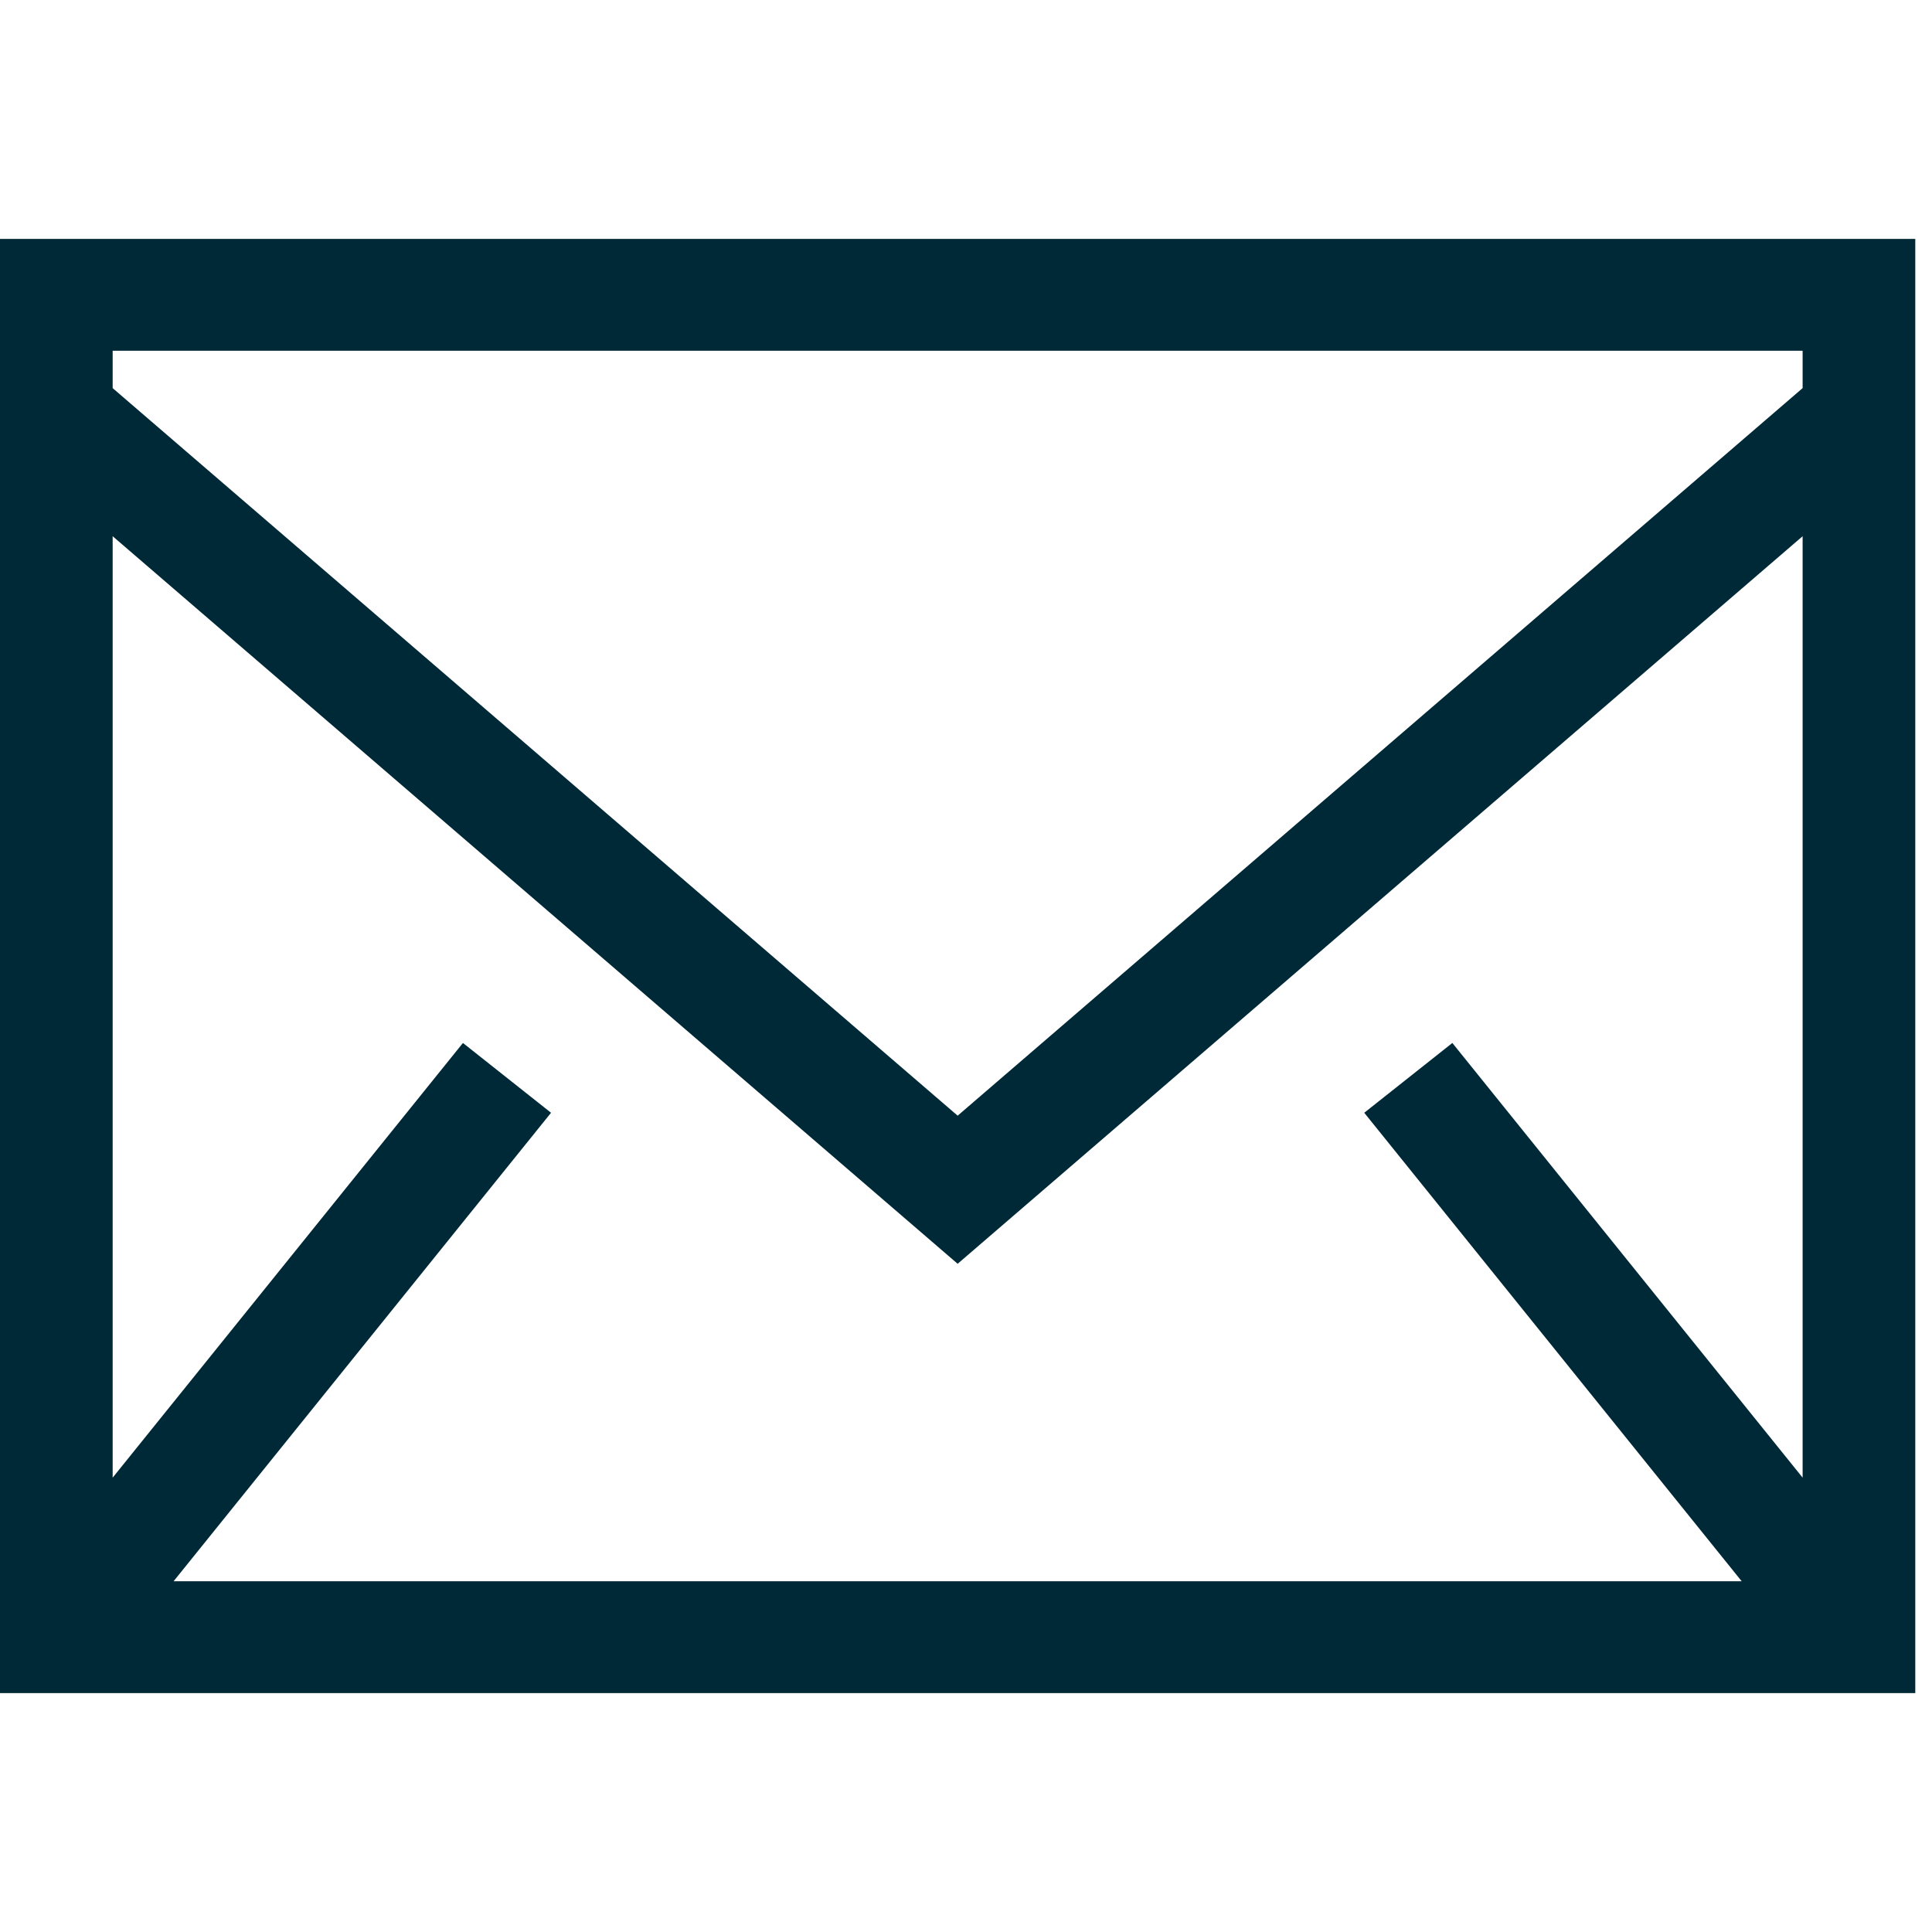
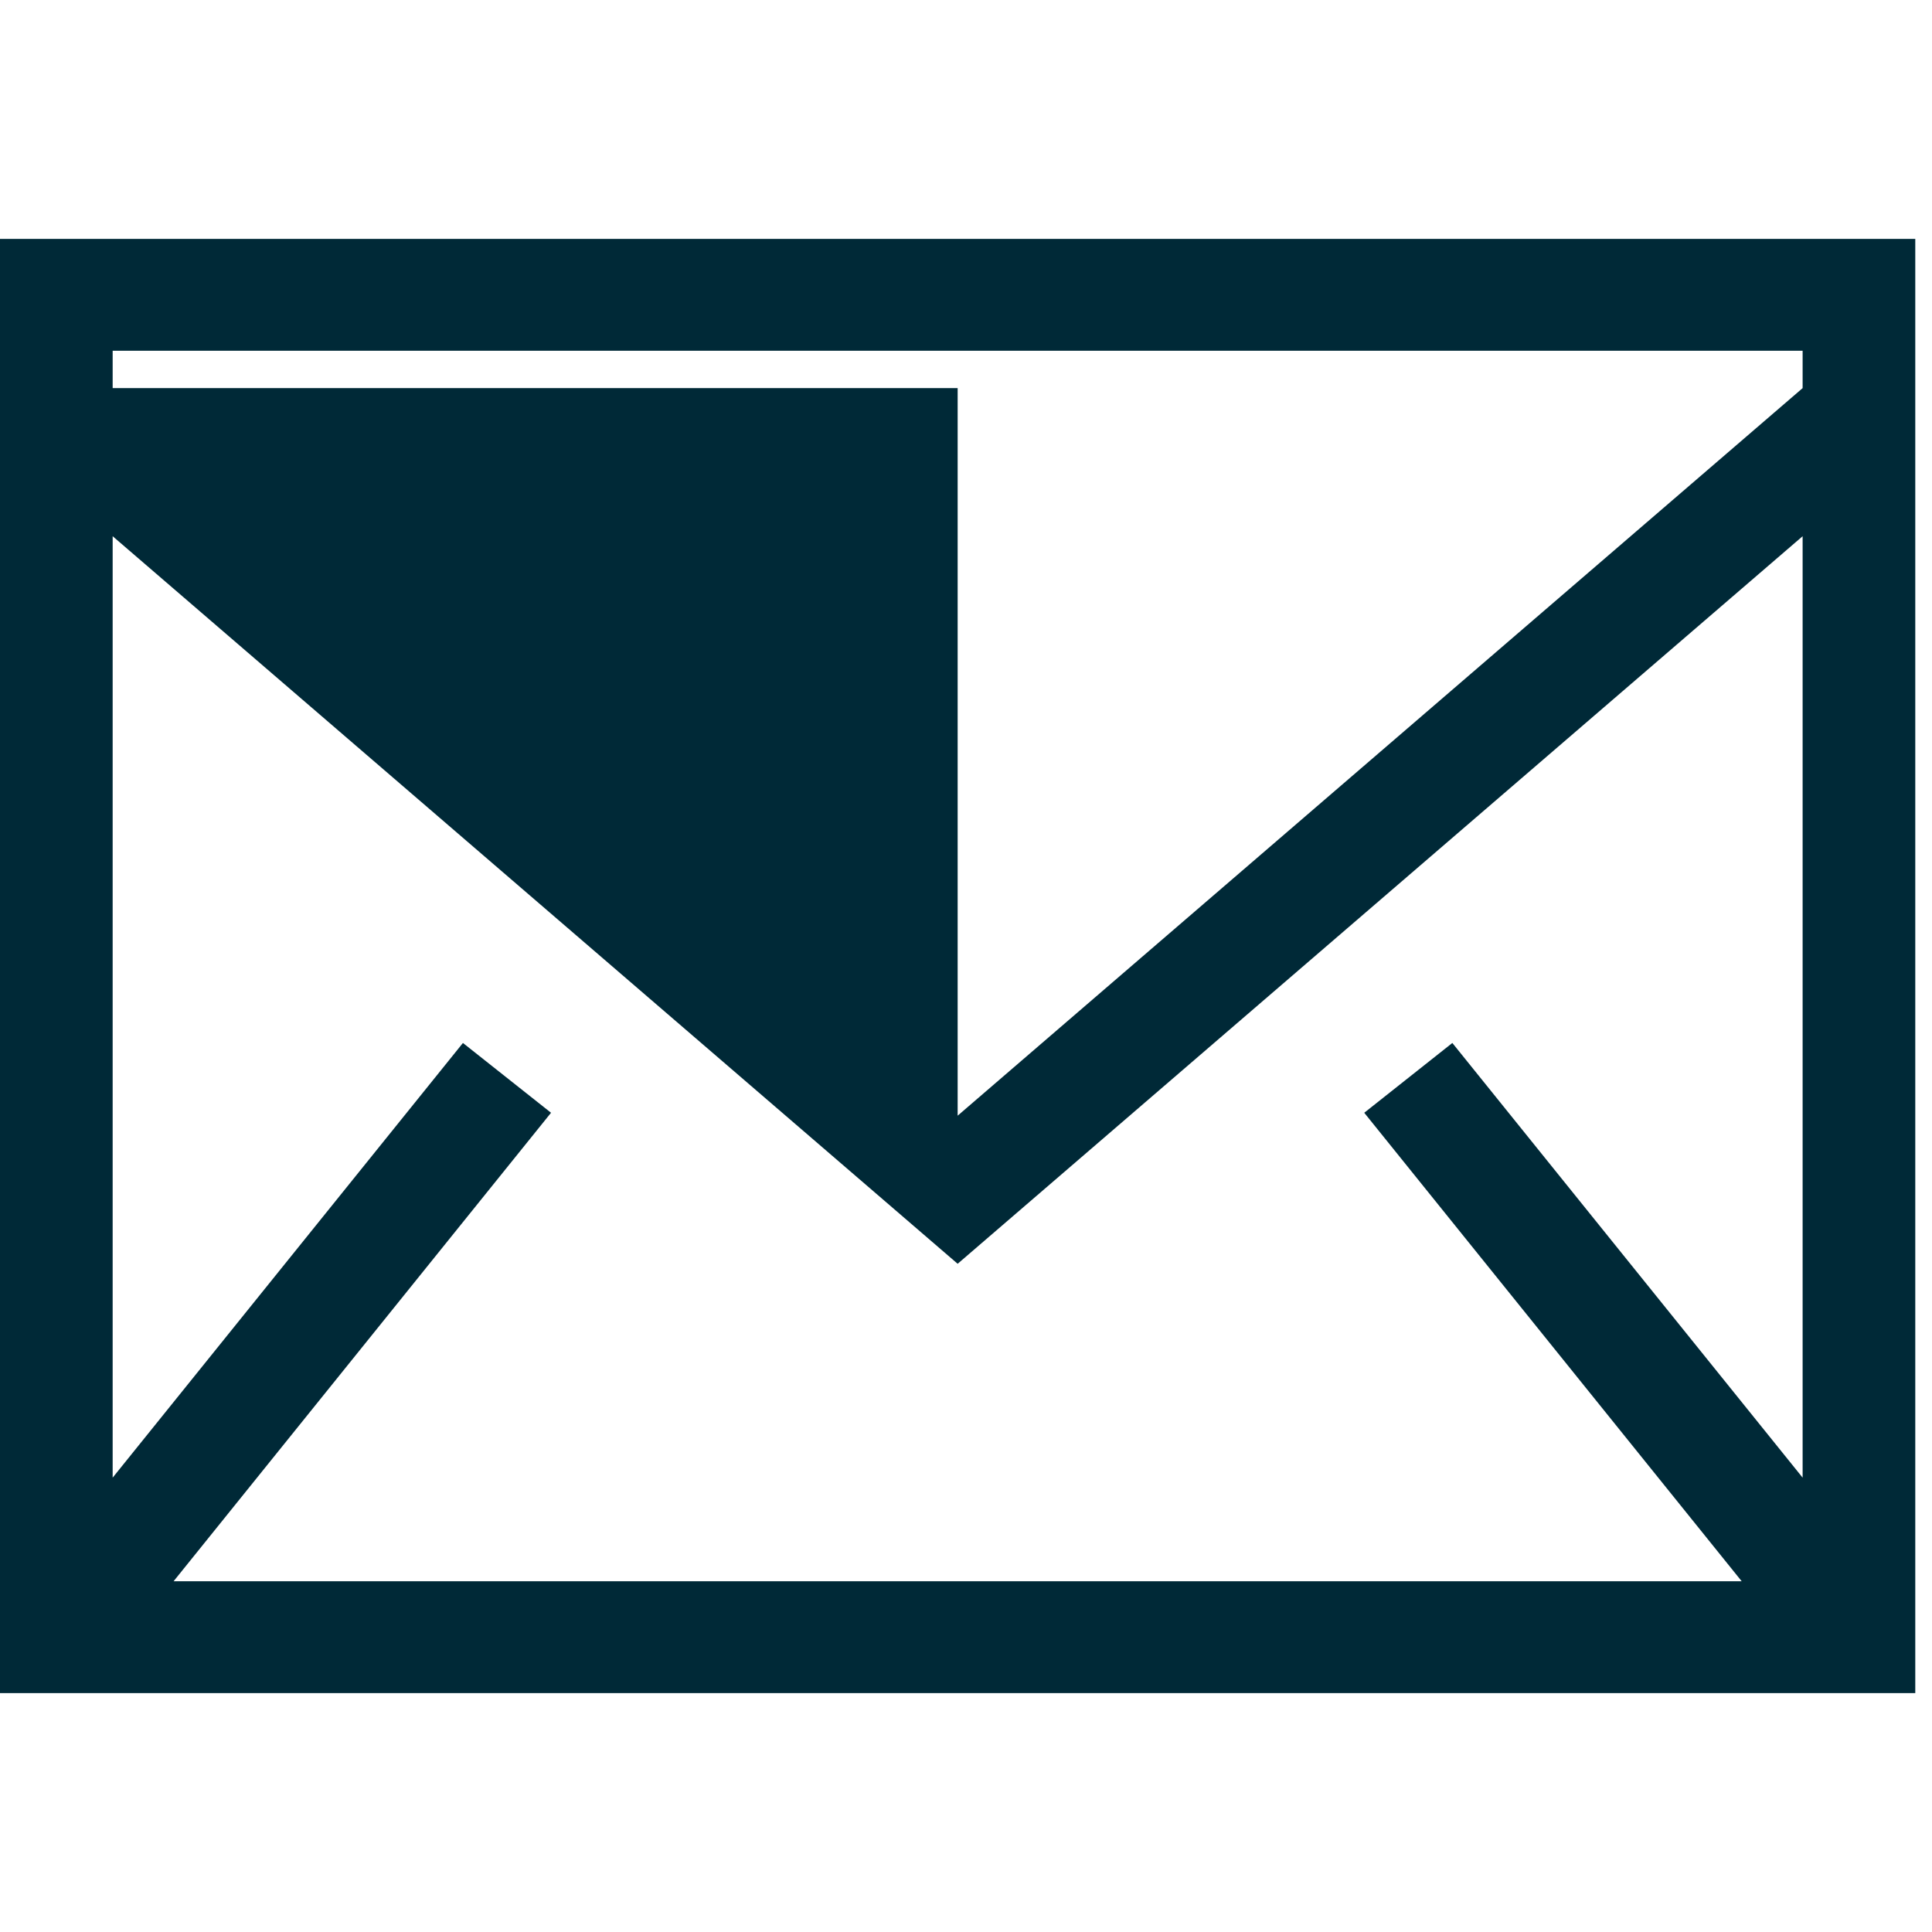
<svg xmlns="http://www.w3.org/2000/svg" width="93" height="93" viewBox="0 0 93 70" fill="none">
-   <path fill-rule="evenodd" clip-rule="evenodd" d="M0 70H92.195V0H0V70ZM5.423 7.183V5.385H86.772V7.183L46.098 42.205L5.423 7.183V7.183ZM86.772 14.312V59.629L69.911 38.705L65.67 42.065L83.838 64.615H8.357L26.525 42.065L22.284 38.705L5.423 59.629V14.312L46.098 49.334L86.772 14.312H86.772Z" fill="#002937" />
+   <path fill-rule="evenodd" clip-rule="evenodd" d="M0 70H92.195V0H0V70ZM5.423 7.183V5.385H86.772V7.183L46.098 42.205V7.183ZM86.772 14.312V59.629L69.911 38.705L65.67 42.065L83.838 64.615H8.357L26.525 42.065L22.284 38.705L5.423 59.629V14.312L46.098 49.334L86.772 14.312H86.772Z" fill="#002937" />
</svg>